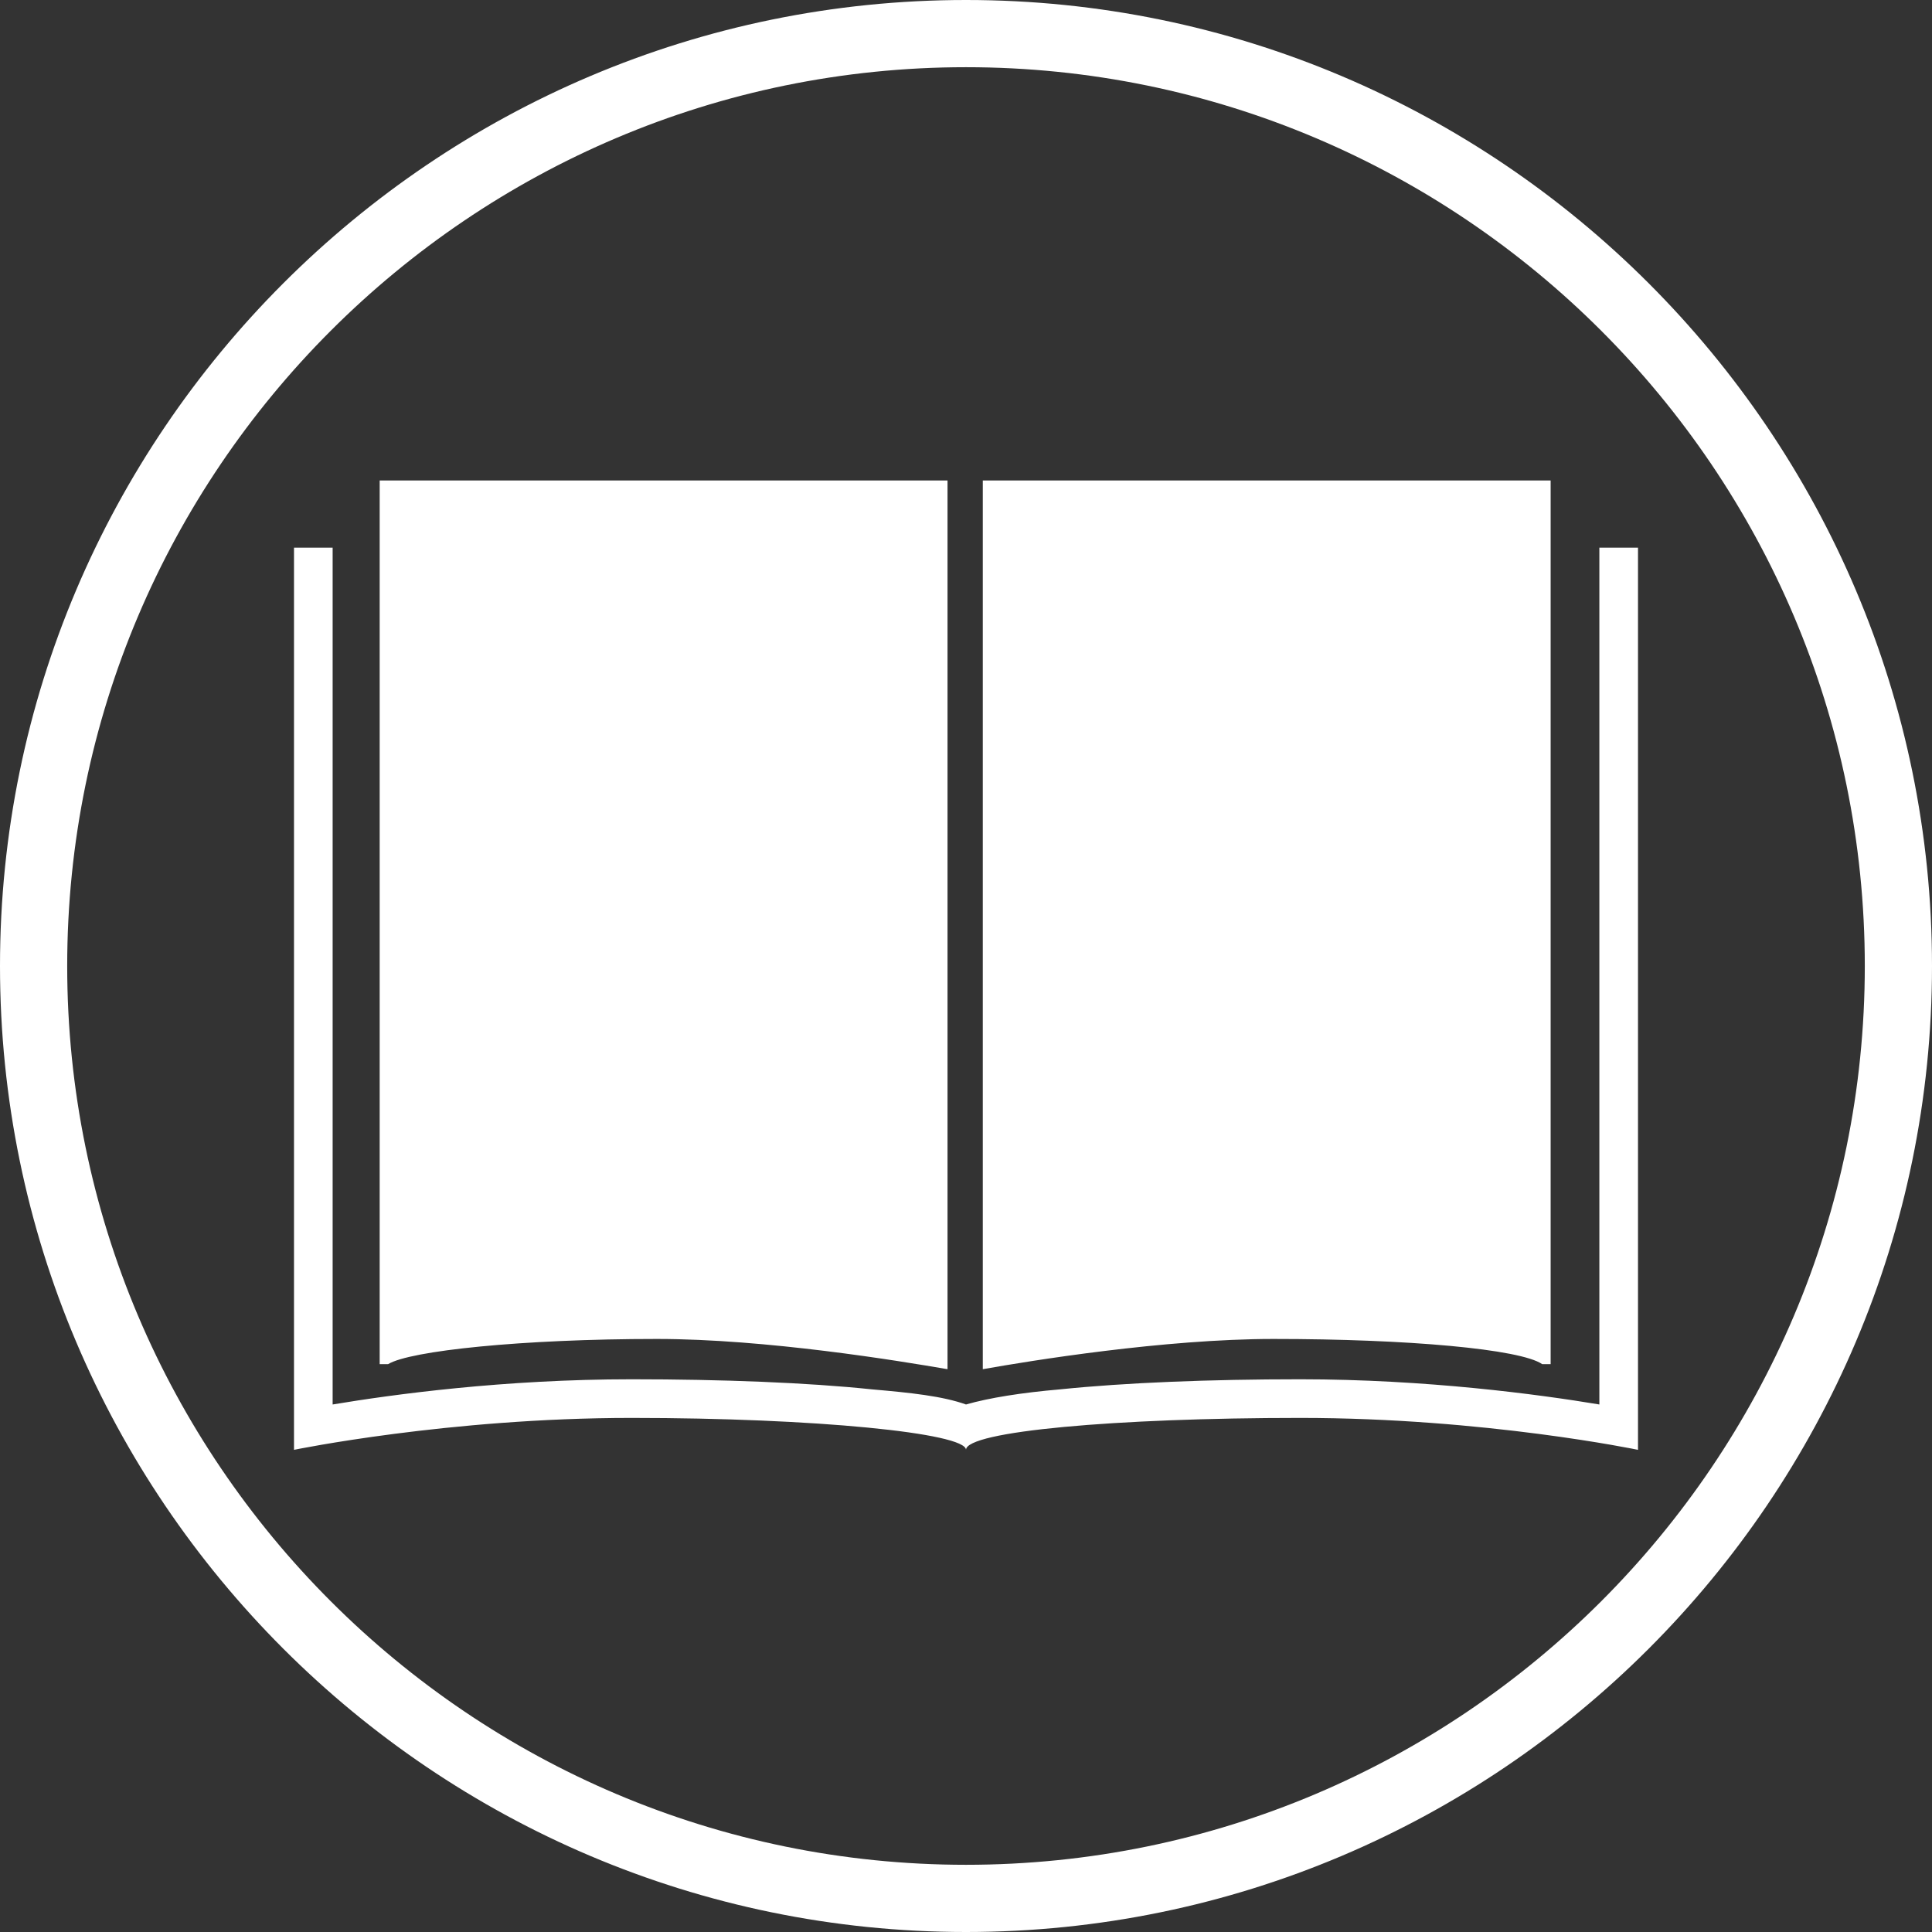
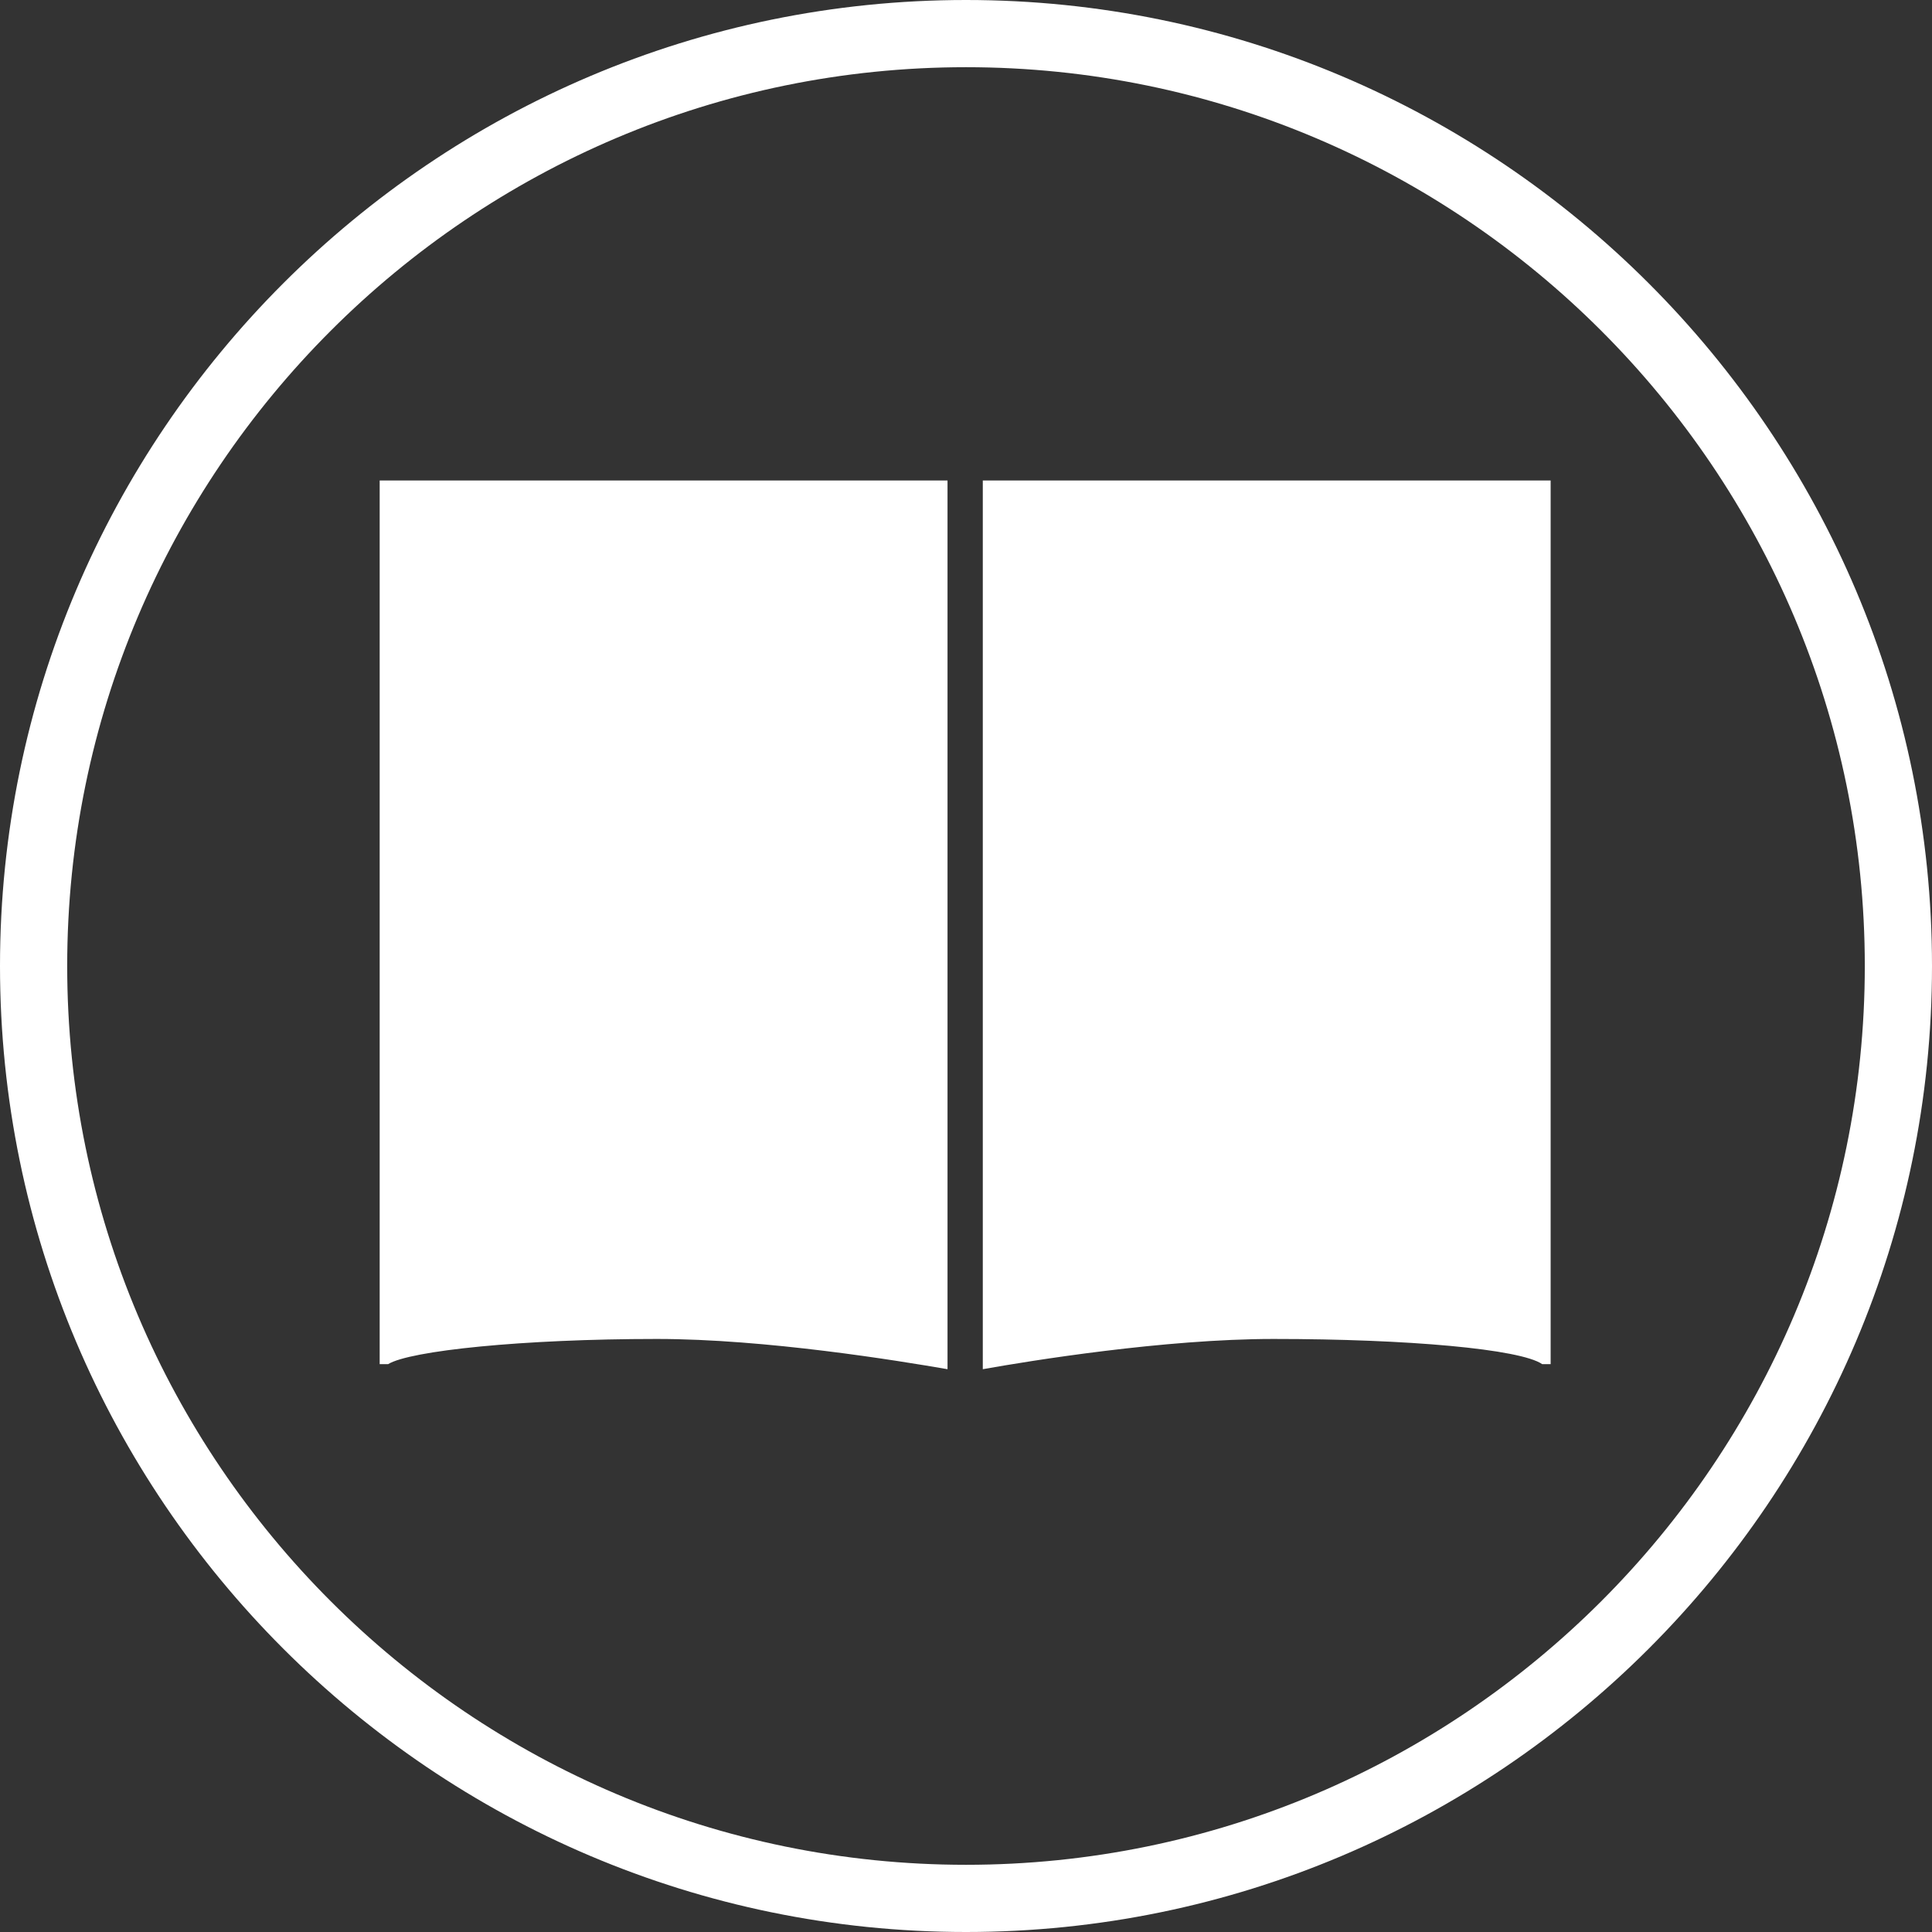
<svg xmlns="http://www.w3.org/2000/svg" id="Layer_1" viewBox="0 0 115 115">
  <rect x="0" y="0" width="115" height="115" fill="#333333" stroke="none" />
  <style>
    .st0{fill:#fff}
  </style>
  <path class="st0" d="M57.5 115C25.8 115 0 89.2 0 57.5S25.8 0 57.5 0 115 25.8 115 57.5 89.2 115 57.5 115zm0-111C28 4 4 28 4 57.5S28 111 57.5 111 111 87 111 57.5 87 4 57.5 4z" />
-   <path class="st0" d="M95.2 32.6v51c-3.6-.6-10.3-1.5-17.8-1.5-5.4 0-10.4.2-14.3.6-2.3.2-4.2.5-5.6.9-1.4-.5-3.3-.7-5.6-.9-3.8-.4-8.9-.6-14.3-.6-7.6 0-14.2.9-17.8 1.5v-51h-2.3v53.7s9.2-1.9 20.1-1.9 19.9.9 19.9 1.9c0-1.1 8.9-1.9 19.9-1.9s20.1 1.9 20.1 1.9V32.6h-2.3z" />
  <path class="st0" d="M56.5 28.6H22.6v52.6h.5c1.3-.8 8-1.5 16-1.5 6.5 0 14.4 1.3 17.3 1.8V28.6h.1zm2 0v52.9c2.8-.5 10.8-1.8 17.3-1.8 8 0 14.7.6 16 1.5h.5V28.6H58.5z" />
</svg>